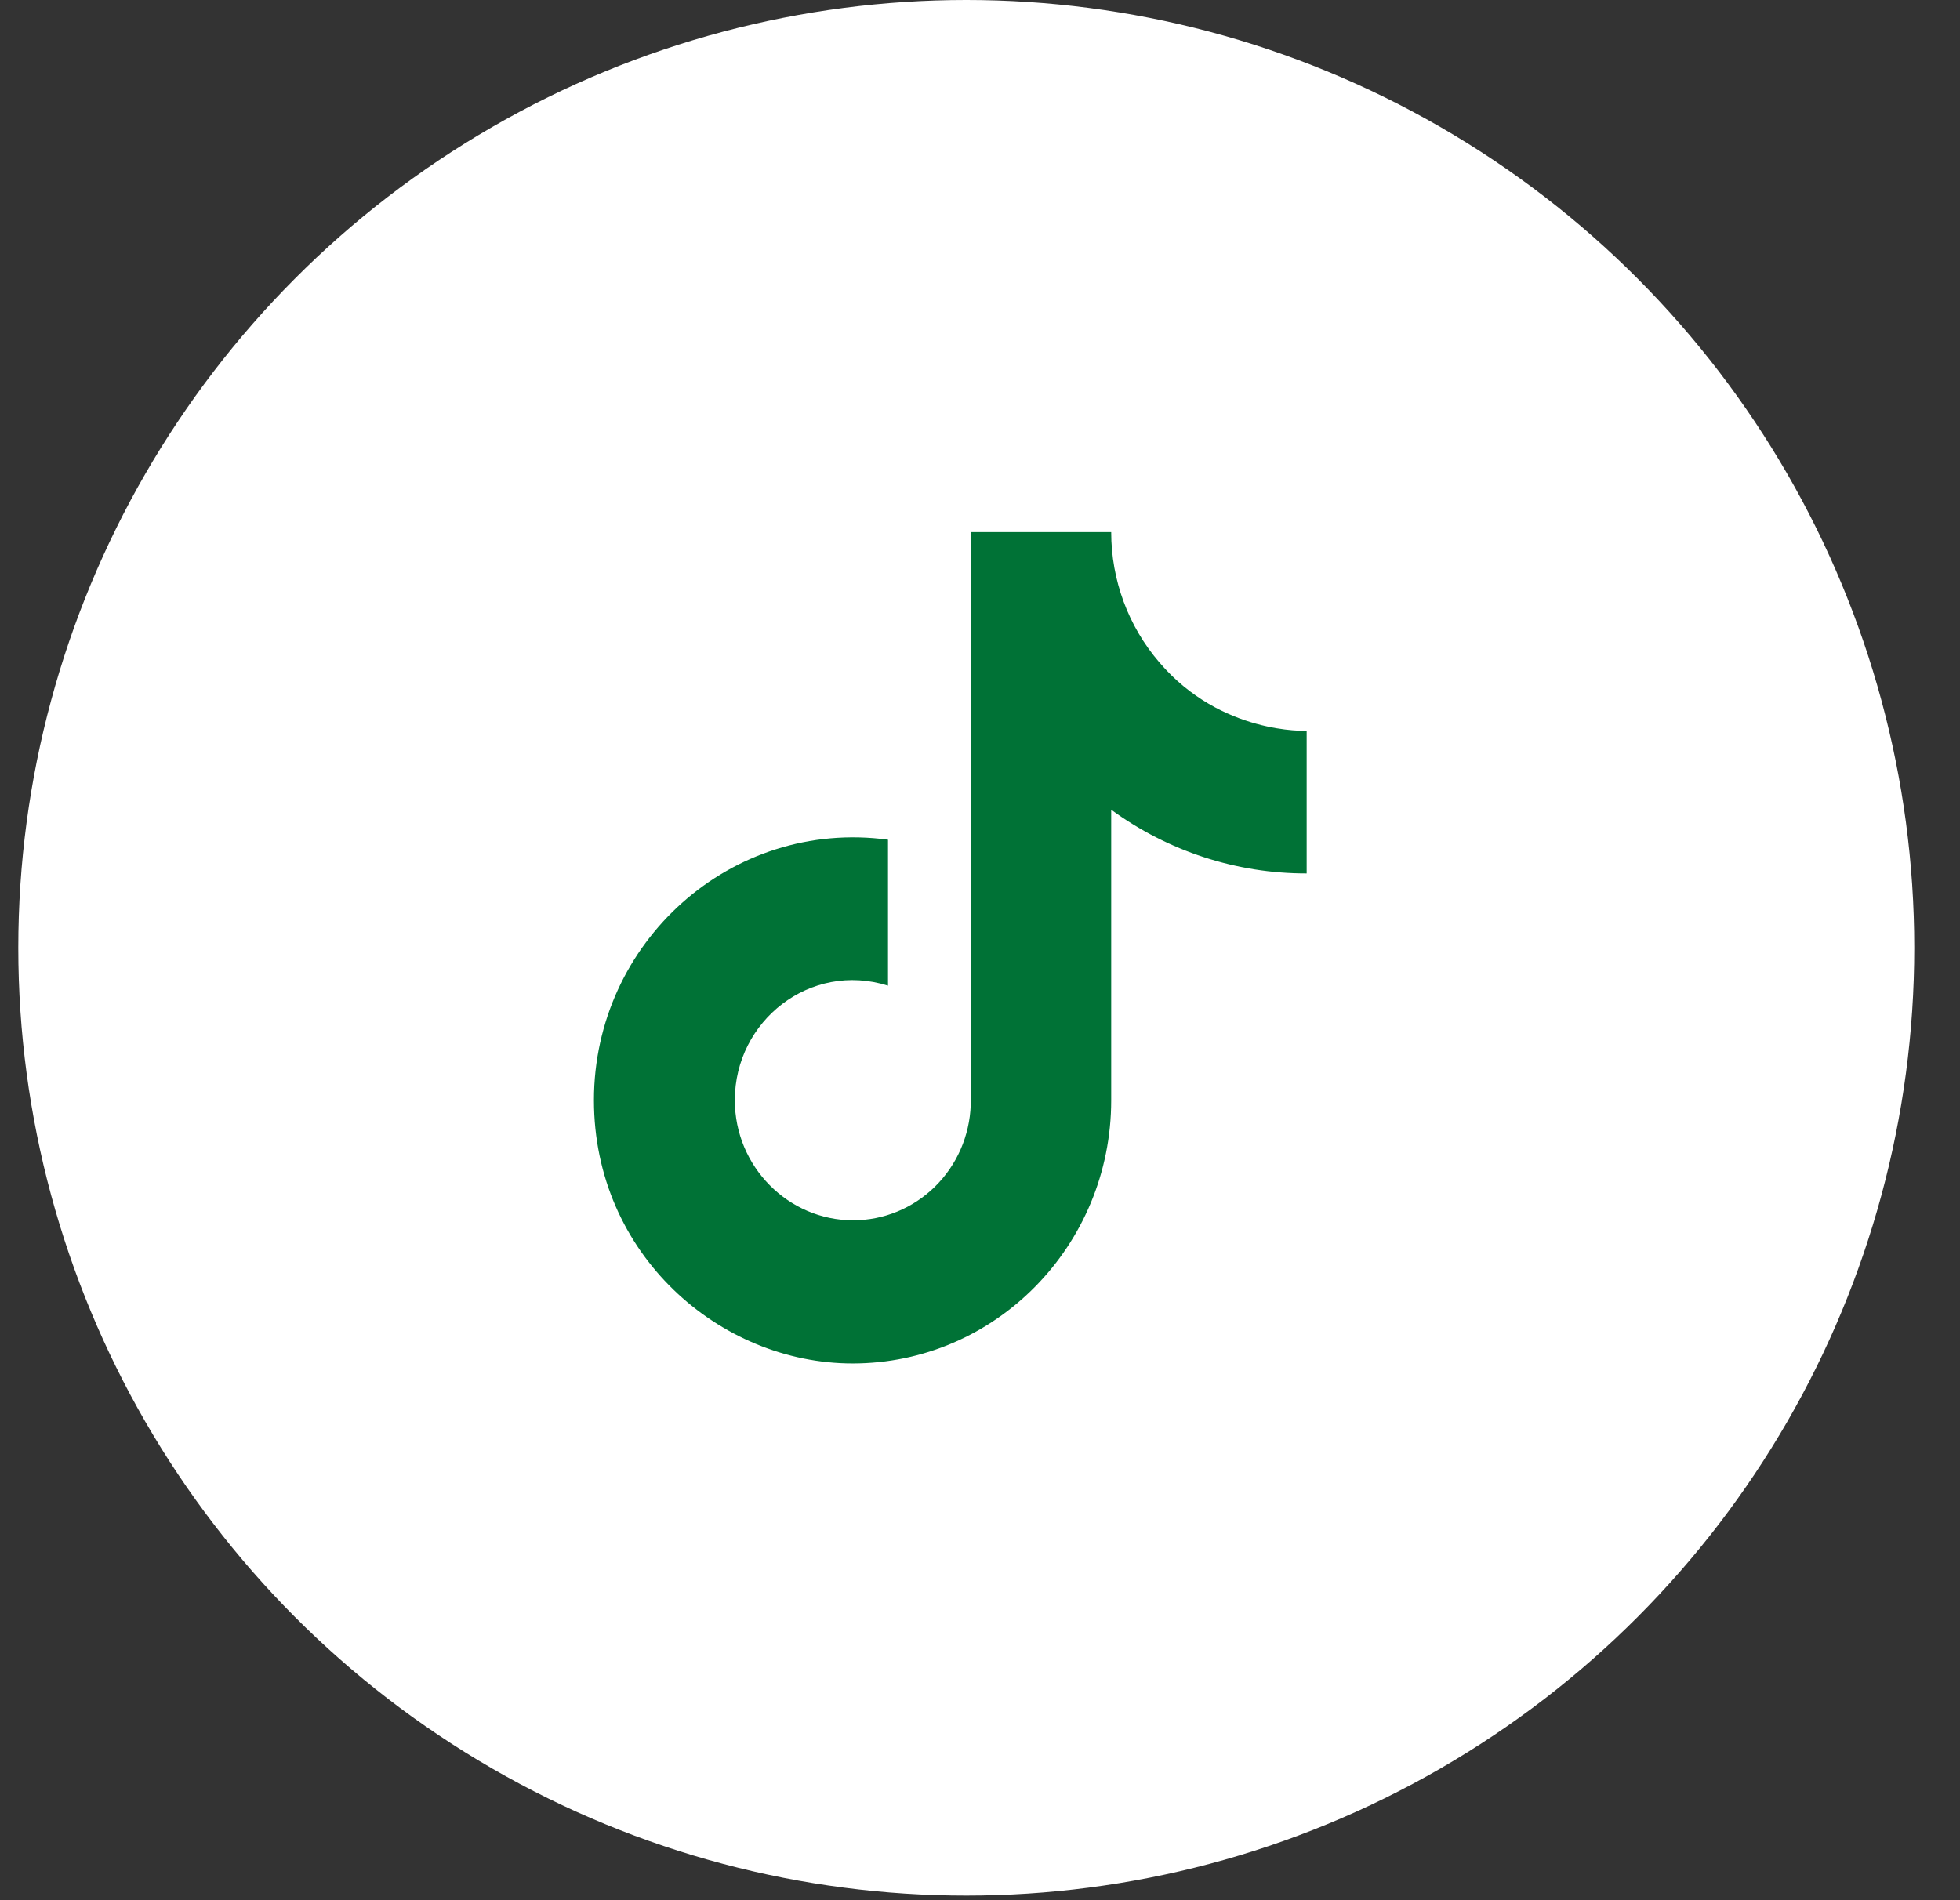
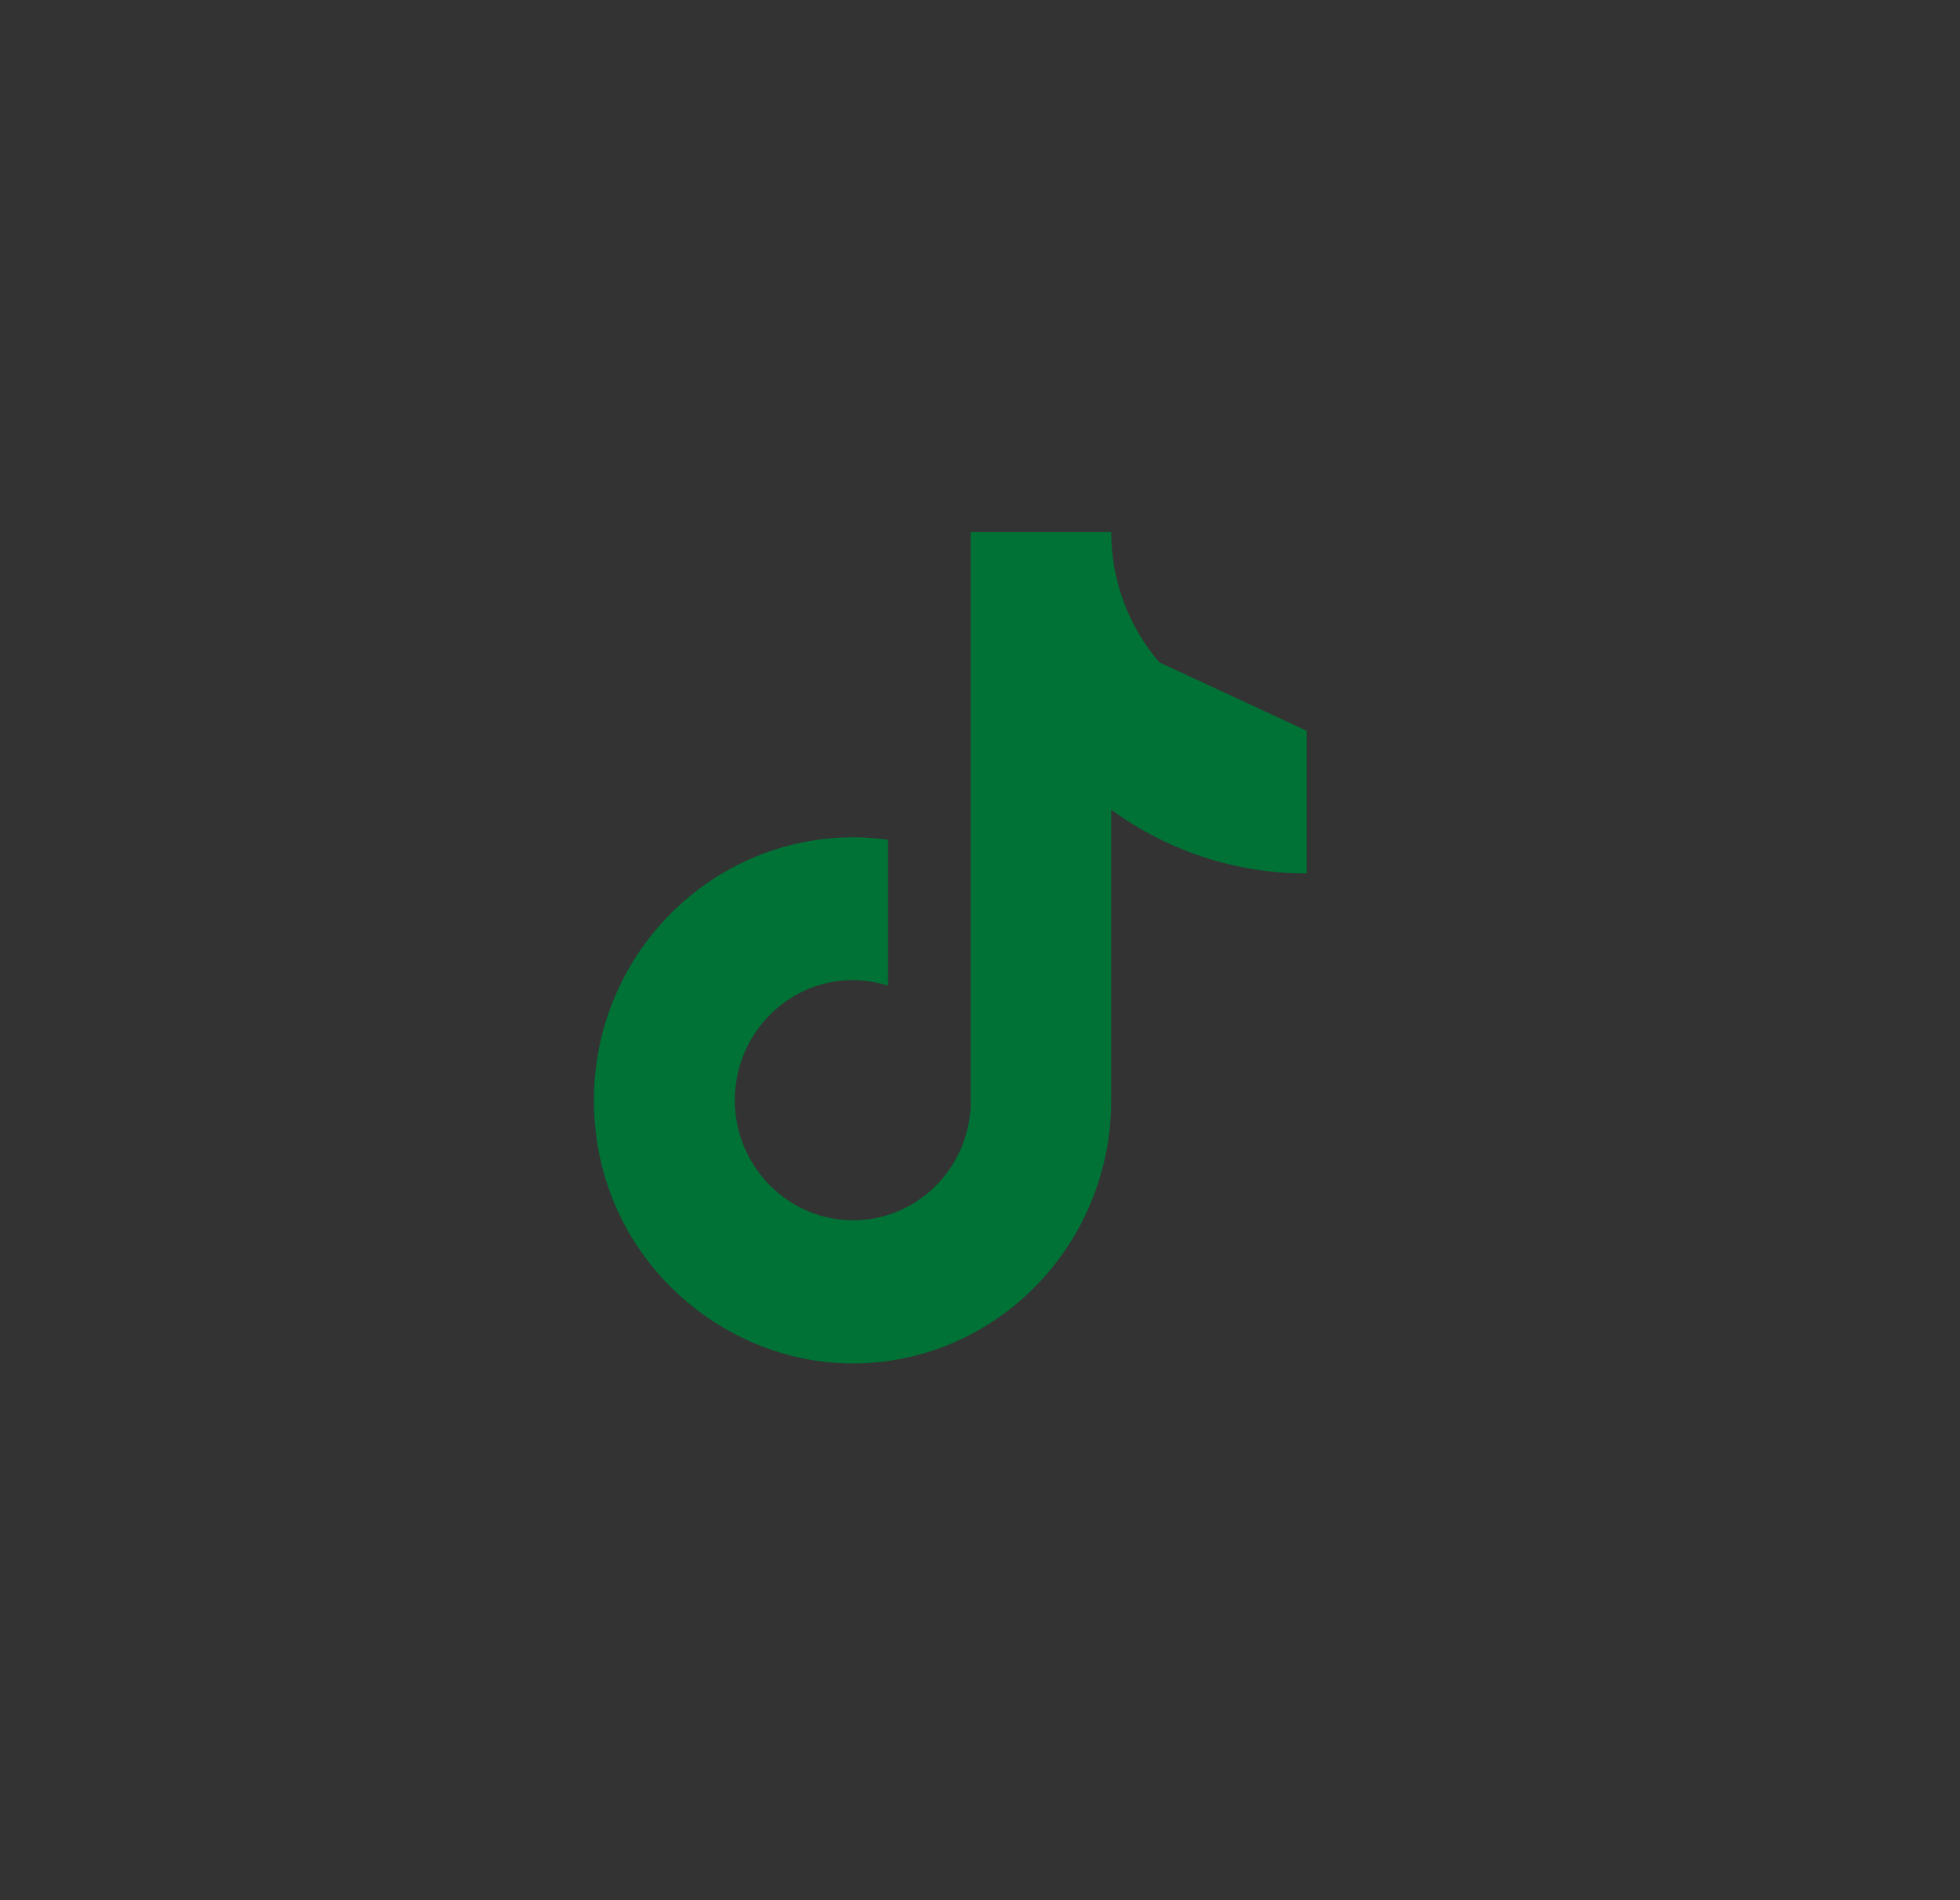
<svg xmlns="http://www.w3.org/2000/svg" width="33" height="32" viewBox="0 0 33 32" fill="none">
  <rect x="0" y="0" width="33" height="32" fill="#333333" stroke="none" />
-   <circle cx="16.269" cy="15.961" r="15.961" fill="white" />
-   <path d="M19.52 11.155C18.997 10.548 18.709 9.768 18.709 8.961H16.344V18.606C16.326 19.128 16.11 19.622 15.74 19.985C15.37 20.348 14.876 20.551 14.362 20.55C13.275 20.55 12.372 19.648 12.372 18.528C12.372 17.19 13.643 16.187 14.951 16.599V14.141C12.311 13.784 10 15.868 10 18.528C10 21.118 12.112 22.961 14.355 22.961C16.758 22.961 18.709 20.978 18.709 18.528V13.636C19.668 14.336 20.819 14.711 22 14.709V12.306C22 12.306 20.561 12.376 19.52 11.155Z" fill="#007236" />
+   <path d="M19.52 11.155C18.997 10.548 18.709 9.768 18.709 8.961H16.344V18.606C16.326 19.128 16.11 19.622 15.74 19.985C15.37 20.348 14.876 20.551 14.362 20.55C13.275 20.55 12.372 19.648 12.372 18.528C12.372 17.19 13.643 16.187 14.951 16.599V14.141C12.311 13.784 10 15.868 10 18.528C10 21.118 12.112 22.961 14.355 22.961C16.758 22.961 18.709 20.978 18.709 18.528V13.636C19.668 14.336 20.819 14.711 22 14.709V12.306Z" fill="#007236" />
</svg>